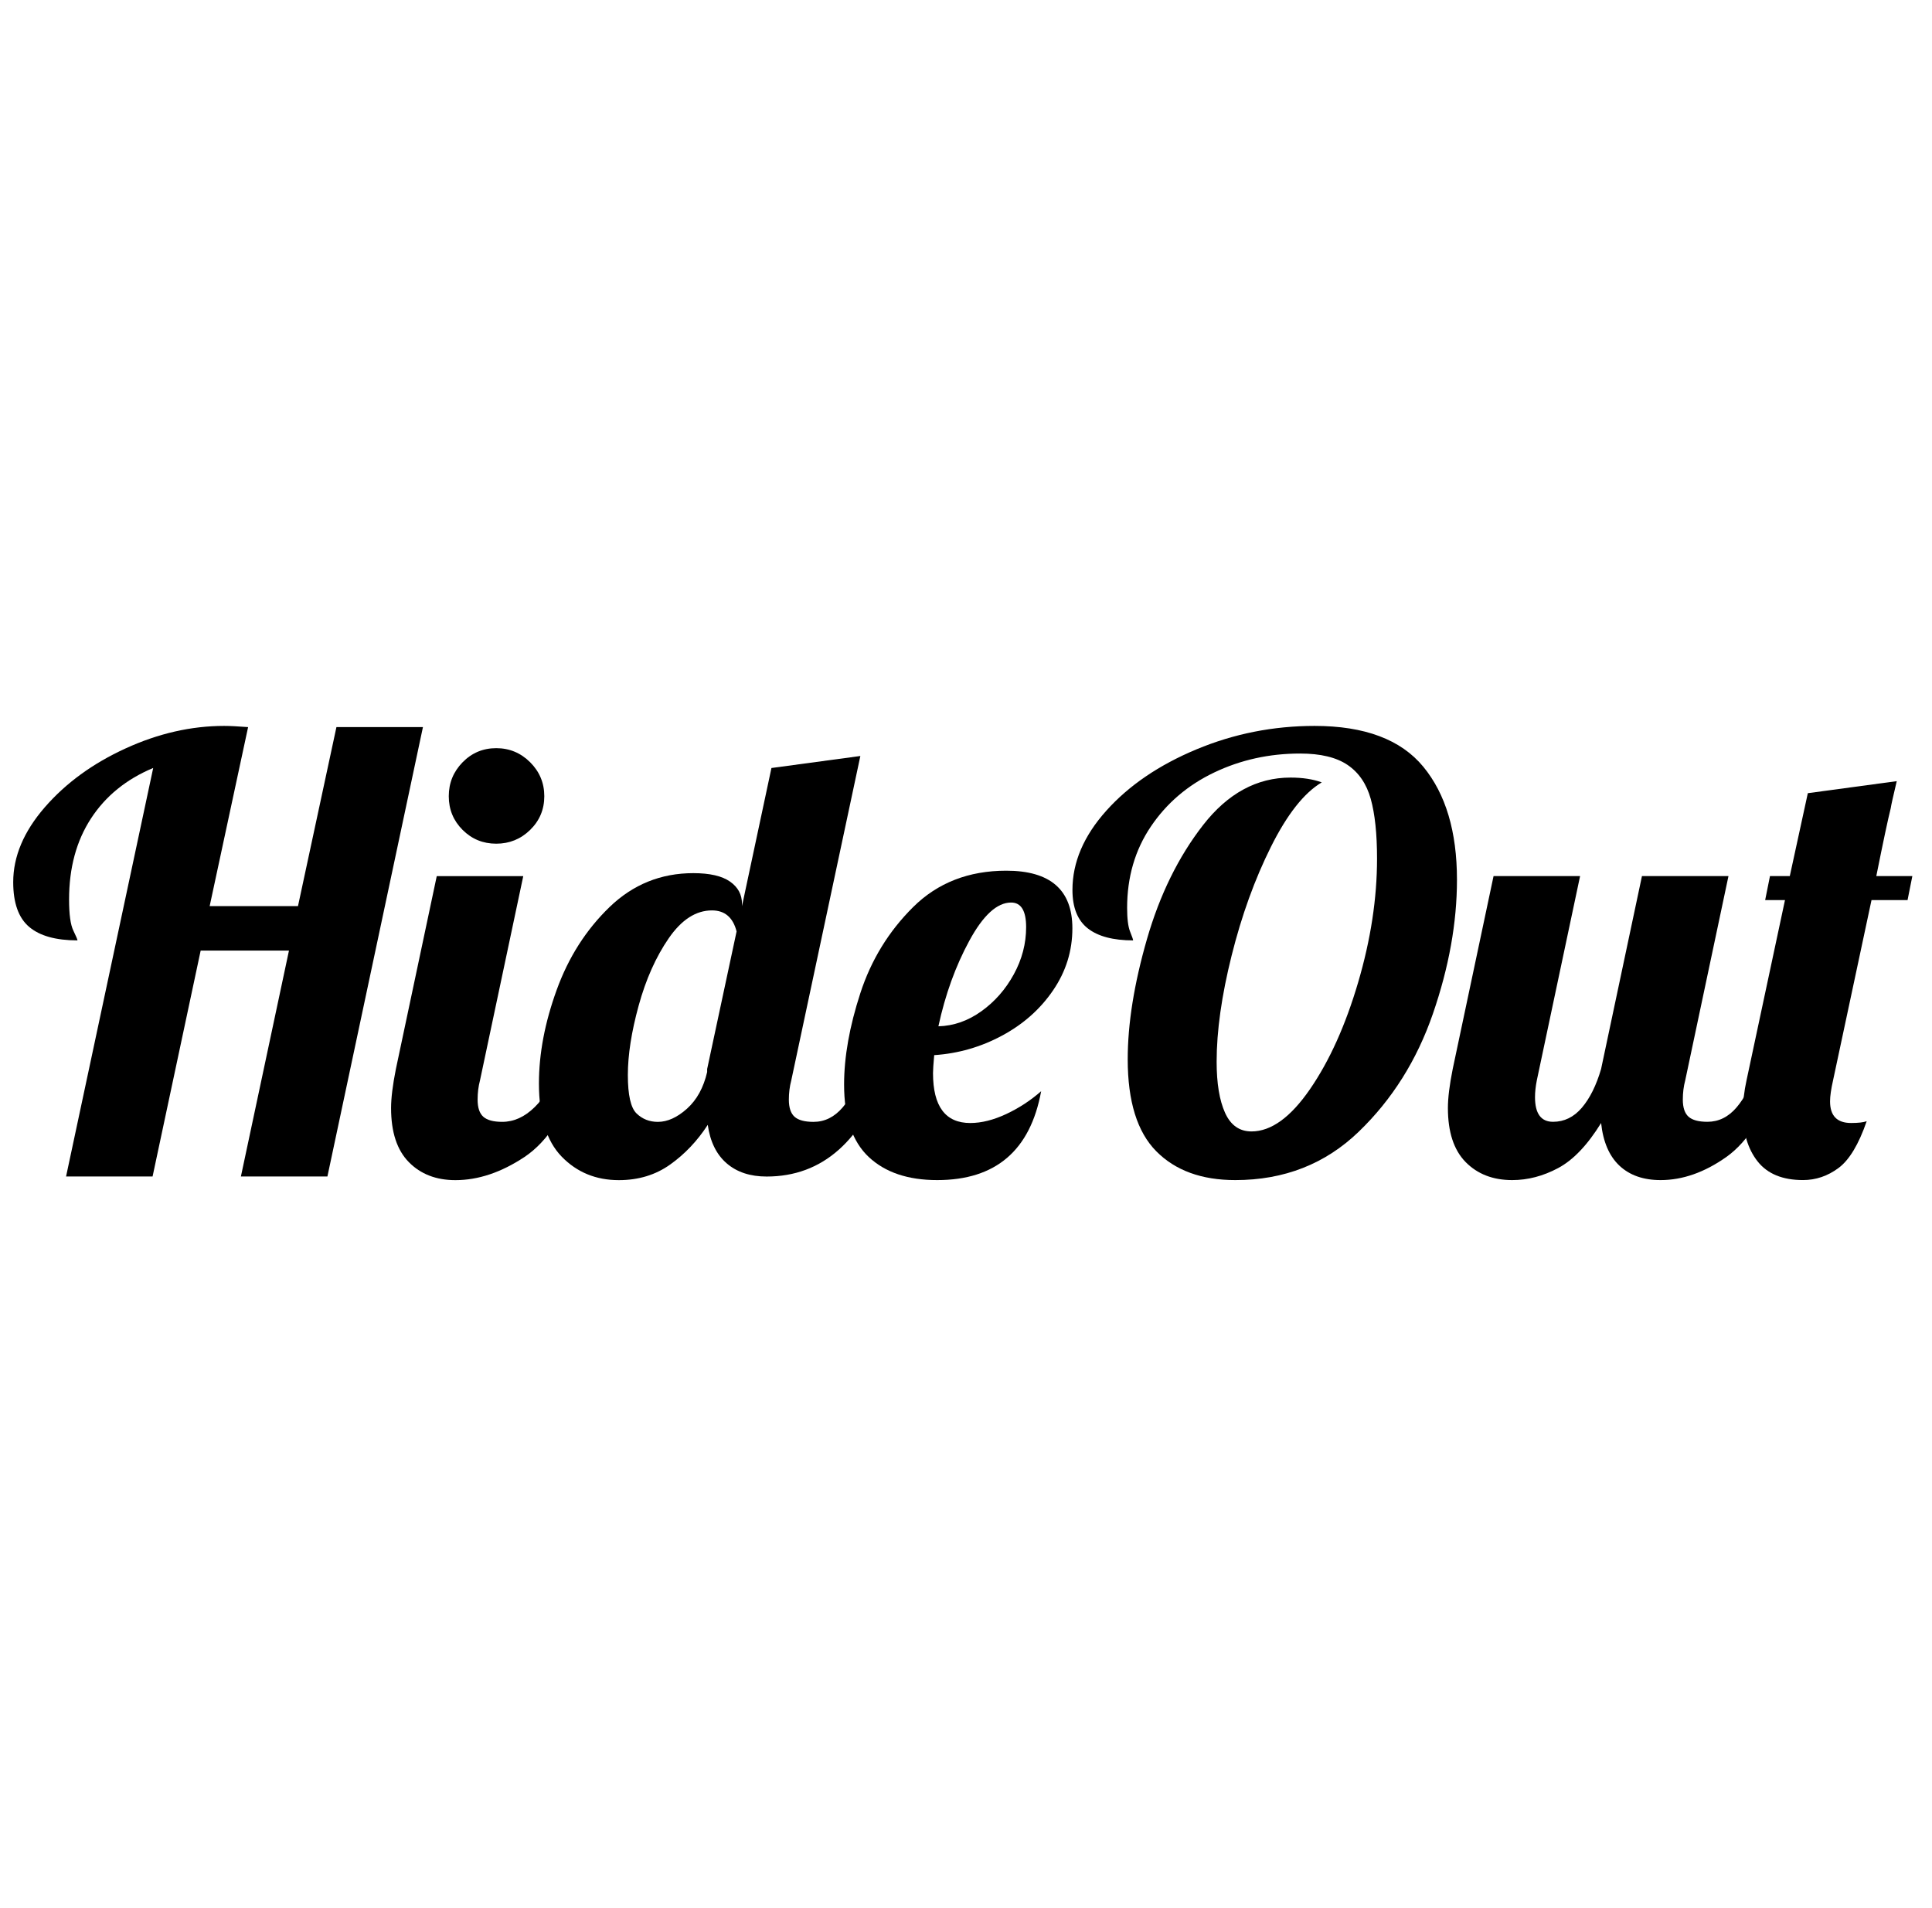
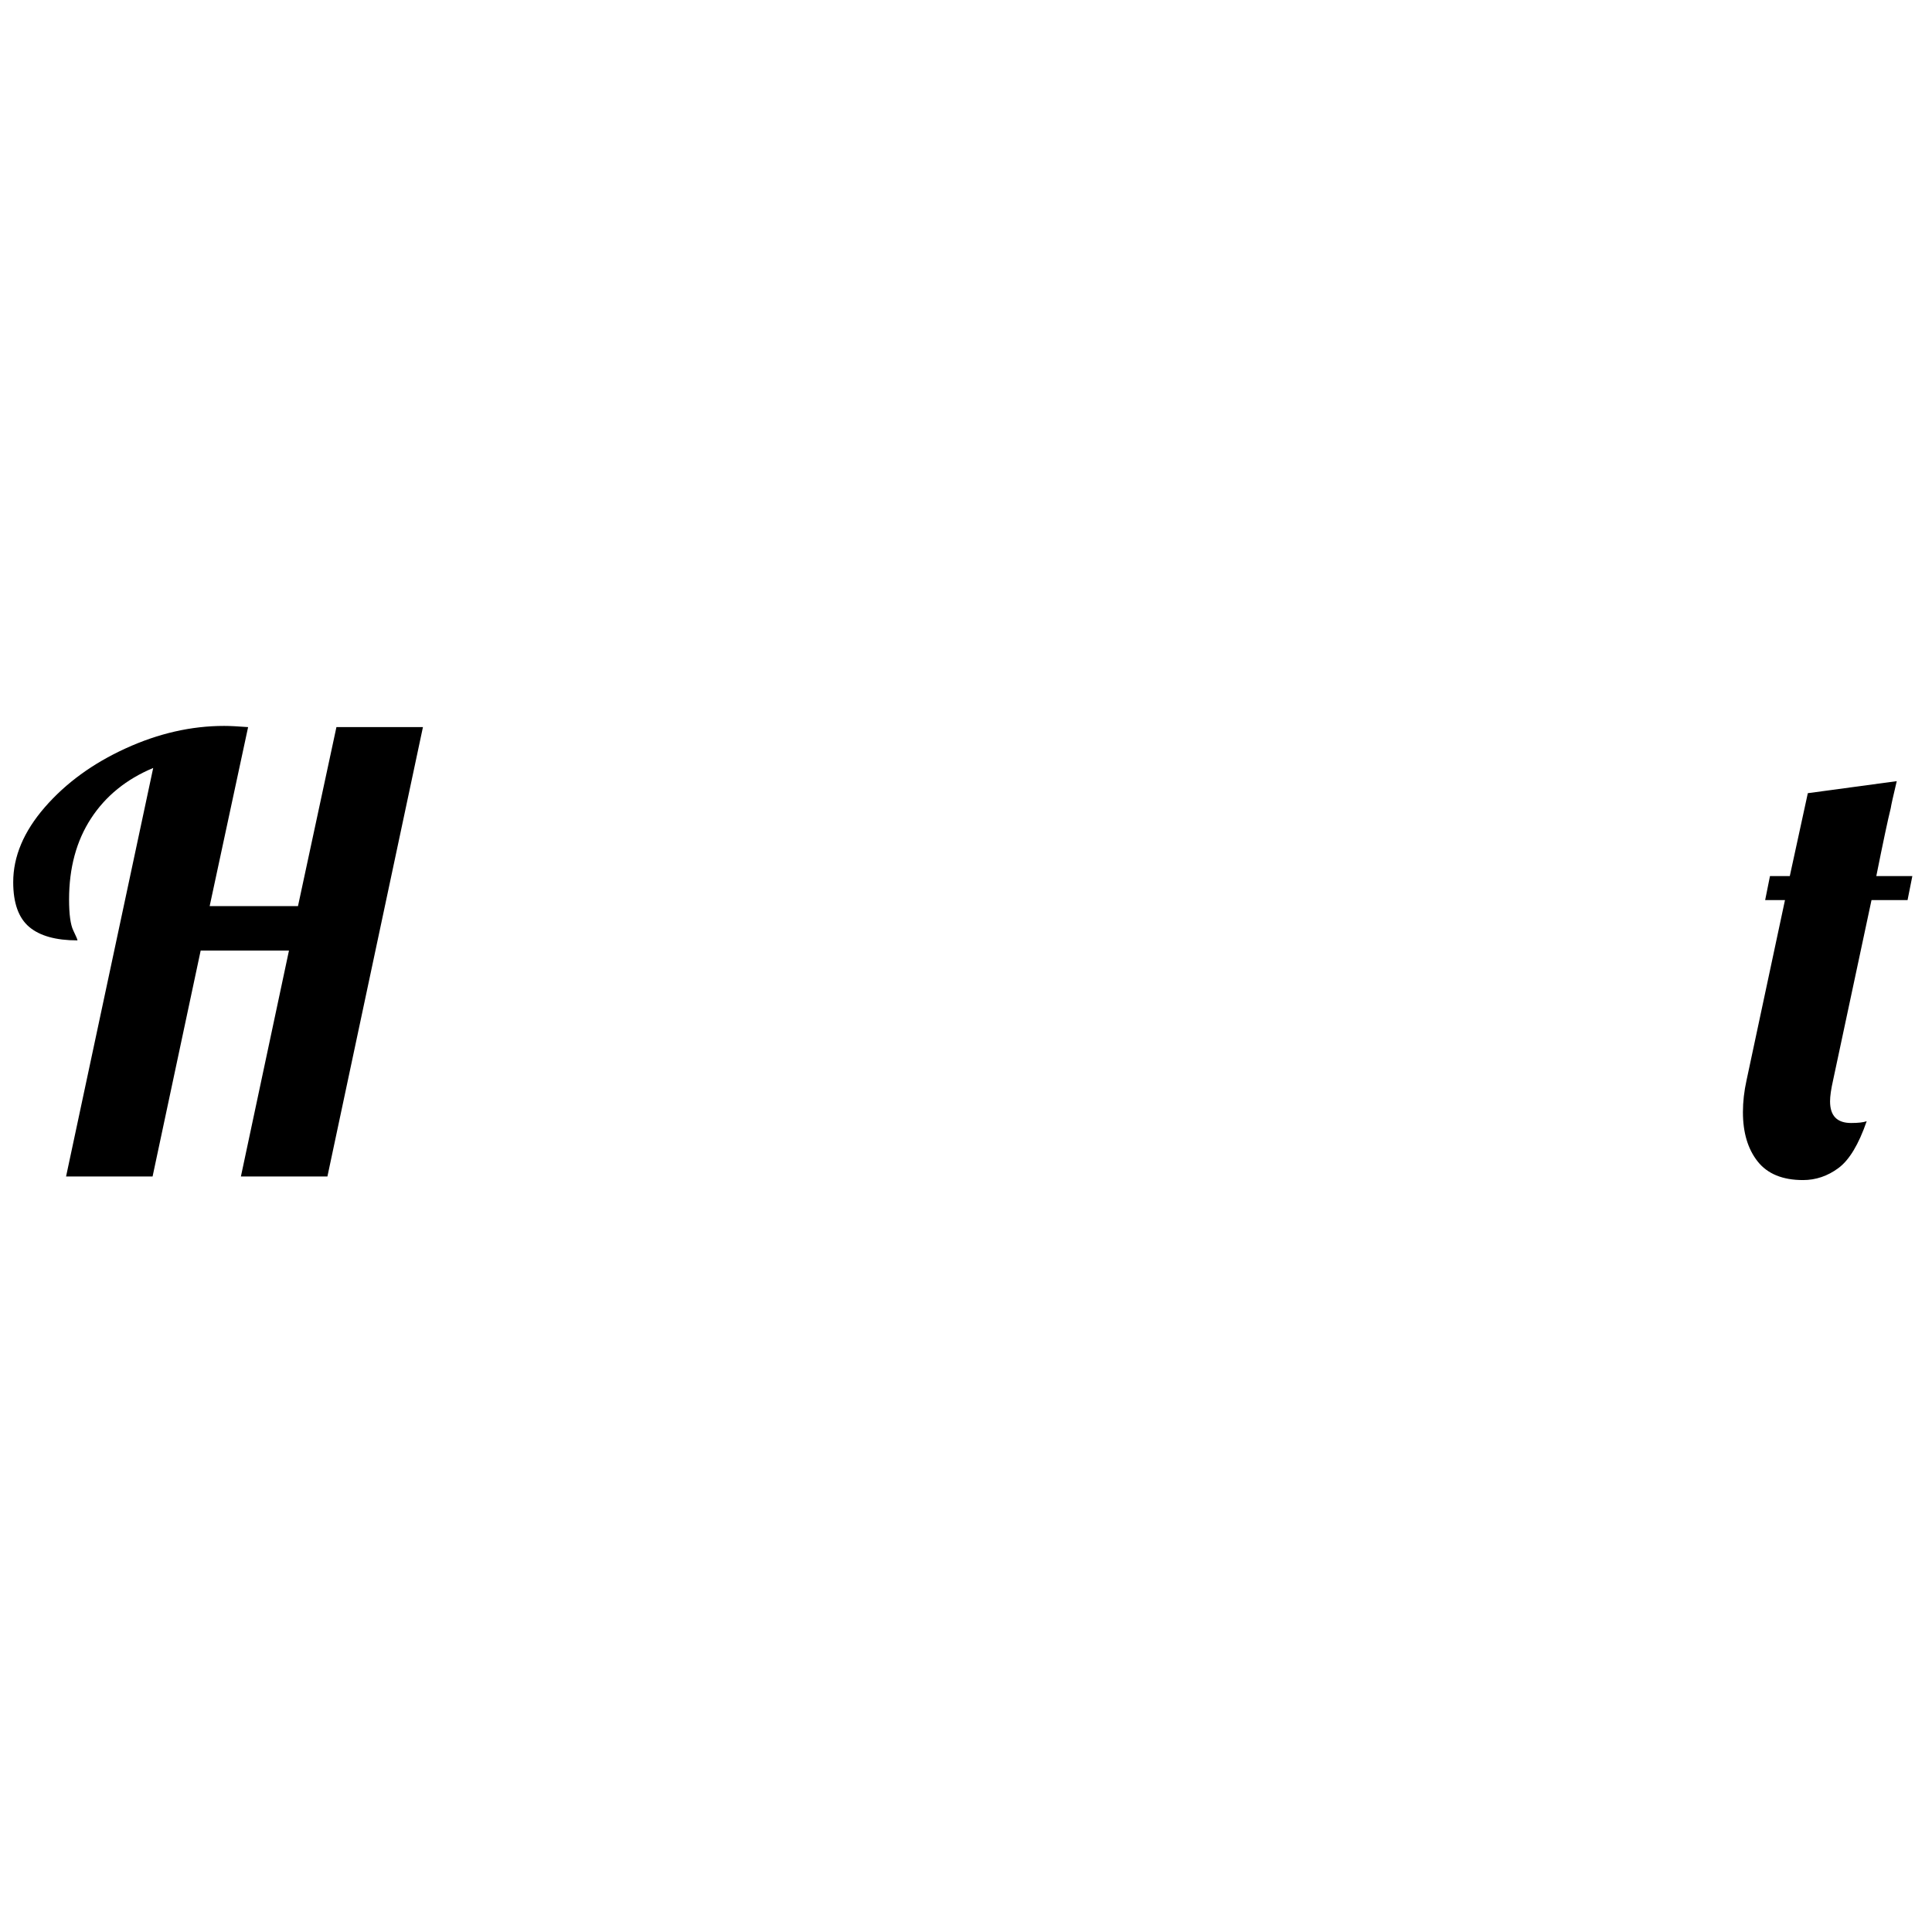
<svg xmlns="http://www.w3.org/2000/svg" width="81" height="80" viewBox="0 0 81 80" fill="none">
  <g clip-path="url(#clip0_1328_14776)">
    <path d="M6.423 32.198C5.298 32.668 4.429 33.373 3.816 34.314C3.203 35.254 2.896 36.387 2.896 37.714C2.896 38.335 2.955 38.768 3.073 39.011C3.19 39.255 3.249 39.393 3.249 39.427C2.342 39.427 1.666 39.238 1.221 38.86C0.776 38.482 0.554 37.857 0.554 36.984C0.554 35.909 0.995 34.864 1.876 33.848C2.758 32.832 3.887 32.009 5.264 31.379C6.641 30.749 8.018 30.435 9.395 30.435C9.63 30.435 9.966 30.451 10.402 30.485L8.79 37.991H12.493L14.105 30.485H17.732L13.727 49.326H10.1L12.115 39.855H8.413L6.397 49.326H2.77L6.423 32.198Z" fill="black" />
-     <path d="M20.805 35.373C20.25 35.373 19.78 35.18 19.394 34.794C19.008 34.408 18.815 33.937 18.815 33.383C18.815 32.829 19.008 32.355 19.394 31.96C19.78 31.566 20.25 31.368 20.805 31.368C21.359 31.368 21.833 31.566 22.228 31.96C22.622 32.355 22.82 32.829 22.82 33.383C22.82 33.937 22.622 34.408 22.228 34.794C21.833 35.18 21.359 35.373 20.805 35.373ZM19.092 49.479C18.286 49.479 17.635 49.227 17.14 48.723C16.644 48.219 16.396 47.464 16.396 46.456C16.396 46.036 16.464 45.49 16.598 44.819L18.311 36.733H21.938L20.124 45.297C20.057 45.549 20.024 45.818 20.024 46.103C20.024 46.439 20.103 46.678 20.263 46.821C20.422 46.964 20.687 47.035 21.056 47.035C21.543 47.035 21.997 46.83 22.416 46.418C22.836 46.007 23.139 45.474 23.323 44.819H24.381C23.76 46.632 22.962 47.862 21.988 48.509C21.014 49.155 20.049 49.479 19.092 49.479Z" fill="black" />
-     <path d="M25.945 49.479C24.988 49.479 24.19 49.152 23.552 48.497C22.914 47.842 22.595 46.818 22.595 45.424C22.595 44.181 22.842 42.876 23.338 41.507C23.833 40.139 24.572 38.98 25.554 38.031C26.537 37.082 27.708 36.608 29.068 36.608C29.757 36.608 30.269 36.726 30.605 36.961C30.941 37.196 31.108 37.506 31.108 37.893V37.993L32.343 32.2L36.071 31.696L33.174 45.298C33.107 45.55 33.073 45.819 33.073 46.104C33.073 46.44 33.153 46.679 33.312 46.822C33.472 46.965 33.736 47.036 34.106 47.036C34.576 47.036 34.983 46.834 35.328 46.431C35.672 46.029 35.945 45.491 36.146 44.819H37.204C36.18 47.825 34.492 49.328 32.141 49.328C31.453 49.328 30.894 49.144 30.466 48.774C30.038 48.405 29.773 47.867 29.673 47.162C29.236 47.834 28.711 48.388 28.098 48.824C27.485 49.261 26.768 49.479 25.945 49.479ZM27.582 47.036C27.985 47.036 28.392 46.851 28.804 46.482C29.215 46.112 29.496 45.6 29.648 44.945V44.819L30.882 39.051C30.731 38.464 30.386 38.17 29.849 38.17C29.177 38.17 28.573 38.56 28.035 39.341C27.498 40.122 27.078 41.062 26.776 42.162C26.474 43.262 26.323 44.232 26.323 45.071C26.323 45.911 26.444 46.448 26.688 46.683C26.931 46.919 27.229 47.036 27.582 47.036Z" fill="black" />
-     <path d="M39.293 49.477C38.067 49.477 37.11 49.154 36.421 48.507C35.733 47.861 35.389 46.849 35.389 45.472C35.389 44.313 35.615 43.037 36.069 41.643C36.522 40.25 37.261 39.045 38.285 38.029C39.31 37.013 40.611 36.505 42.19 36.505C44.037 36.505 44.96 37.311 44.96 38.923C44.96 39.863 44.692 40.728 44.154 41.517C43.617 42.307 42.903 42.941 42.013 43.419C41.123 43.898 40.175 44.171 39.167 44.238C39.133 44.607 39.117 44.859 39.117 44.993C39.117 46.387 39.637 47.084 40.678 47.084C41.148 47.084 41.652 46.958 42.19 46.706C42.727 46.454 43.214 46.135 43.651 45.749C43.197 48.234 41.745 49.477 39.293 49.477ZM39.343 43.029C39.981 43.012 40.582 42.802 41.144 42.399C41.707 41.996 42.16 41.48 42.504 40.85C42.849 40.22 43.021 39.561 43.021 38.873C43.021 38.184 42.811 37.84 42.391 37.84C41.803 37.84 41.22 38.373 40.641 39.439C40.061 40.506 39.629 41.702 39.343 43.029Z" fill="black" />
-     <path d="M51.789 49.477C50.378 49.477 49.274 49.074 48.477 48.268C47.679 47.462 47.28 46.177 47.28 44.414C47.28 42.92 47.549 41.24 48.086 39.377C48.624 37.513 49.409 35.917 50.441 34.591C51.474 33.264 52.696 32.601 54.106 32.601C54.61 32.601 55.047 32.668 55.416 32.802C54.677 33.239 53.968 34.137 53.288 35.497C52.608 36.858 52.058 38.377 51.638 40.057C51.218 41.736 51.008 43.222 51.008 44.515C51.008 45.422 51.126 46.135 51.361 46.656C51.596 47.176 51.965 47.437 52.469 47.437C53.292 47.437 54.111 46.845 54.925 45.661C55.739 44.477 56.411 42.987 56.94 41.19C57.469 39.393 57.733 37.664 57.733 36.001C57.733 34.96 57.645 34.125 57.469 33.495C57.293 32.865 56.969 32.391 56.499 32.072C56.029 31.753 55.366 31.593 54.509 31.593C53.216 31.593 52.016 31.858 50.907 32.387C49.799 32.916 48.913 33.671 48.25 34.654C47.587 35.636 47.255 36.774 47.255 38.067C47.255 38.52 47.297 38.852 47.381 39.062C47.465 39.272 47.507 39.393 47.507 39.427C46.667 39.427 46.033 39.259 45.605 38.923C45.177 38.587 44.963 38.05 44.963 37.311C44.963 36.152 45.437 35.044 46.386 33.986C47.335 32.928 48.594 32.072 50.164 31.417C51.734 30.762 53.384 30.435 55.114 30.435C57.213 30.435 58.733 31.006 59.673 32.147C60.613 33.289 61.084 34.868 61.084 36.883C61.084 38.68 60.748 40.552 60.076 42.5C59.404 44.448 58.367 46.098 56.965 47.449C55.563 48.801 53.838 49.477 51.789 49.477Z" fill="black" />
-     <path d="M63.399 49.477C62.593 49.477 61.943 49.225 61.447 48.721C60.952 48.217 60.704 47.462 60.704 46.454C60.704 46.034 60.771 45.489 60.906 44.817L62.618 36.731H66.246L64.432 45.295C64.382 45.547 64.356 45.782 64.356 46.001C64.356 46.689 64.608 47.033 65.112 47.033C65.582 47.033 65.985 46.836 66.321 46.442C66.657 46.047 66.926 45.505 67.127 44.817L68.84 36.731H72.467L70.654 45.295C70.586 45.547 70.553 45.816 70.553 46.102C70.553 46.437 70.633 46.677 70.792 46.819C70.952 46.962 71.216 47.033 71.585 47.033C72.056 47.033 72.463 46.832 72.807 46.429C73.151 46.026 73.424 45.489 73.626 44.817H74.684C74.062 46.63 73.294 47.861 72.379 48.507C71.464 49.154 70.544 49.477 69.621 49.477C68.899 49.477 68.324 49.275 67.895 48.872C67.467 48.469 67.211 47.873 67.127 47.084C66.556 48.008 65.956 48.637 65.326 48.973C64.697 49.309 64.054 49.477 63.399 49.477Z" fill="black" />
    <path d="M75.592 49.476C74.736 49.476 74.102 49.216 73.69 48.695C73.279 48.175 73.073 47.486 73.073 46.63C73.073 46.193 73.124 45.748 73.224 45.295L74.836 37.738H74.005L74.207 36.731H75.038L75.794 33.255L79.522 32.751C79.37 33.389 79.286 33.767 79.27 33.885C79.152 34.355 78.951 35.303 78.665 36.731H80.176L79.975 37.738H78.464L76.852 45.295C76.768 45.664 76.726 45.958 76.726 46.176C76.726 46.781 77.019 47.083 77.607 47.083C77.909 47.083 78.128 47.058 78.262 47.008C77.926 47.982 77.532 48.636 77.078 48.972C76.625 49.308 76.129 49.476 75.592 49.476Z" fill="black" />
  </g>
  <defs>
    <clipPath id="clip0_1328_14776">
      <rect width="80" height="19.632" fill="white" transform="translate(0.5 30.184)" />
    </clipPath>
  </defs>
</svg>